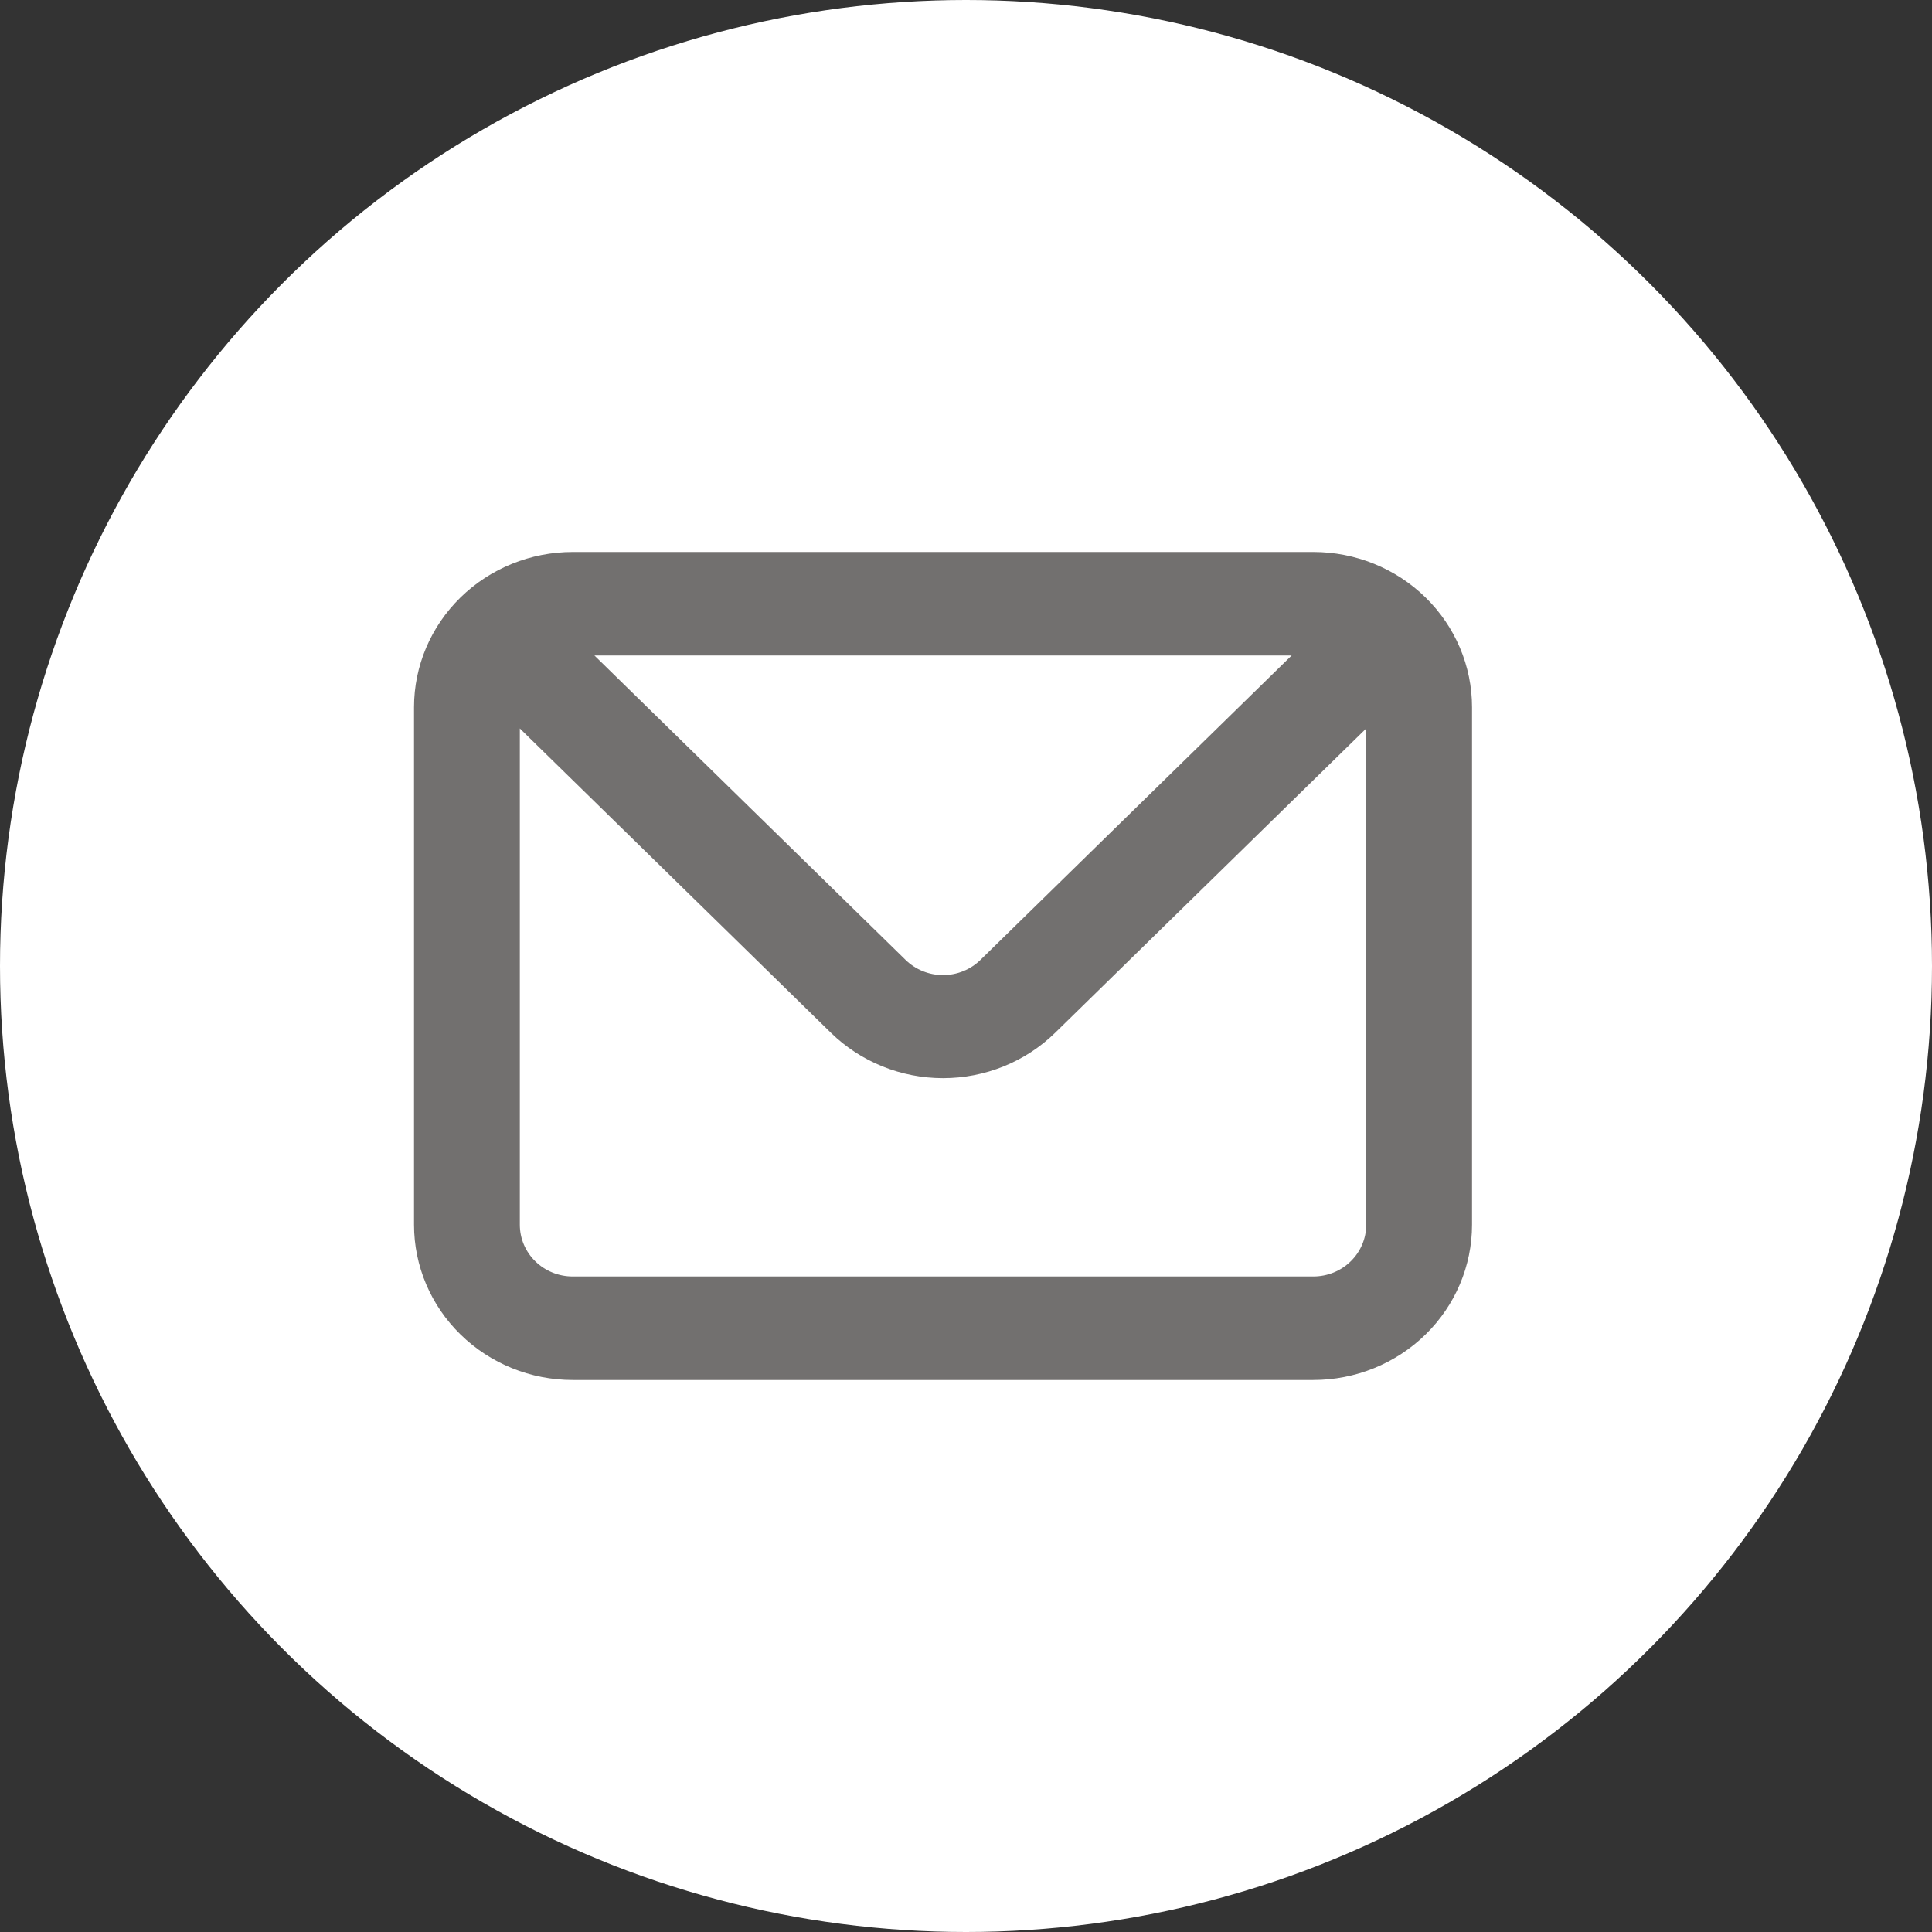
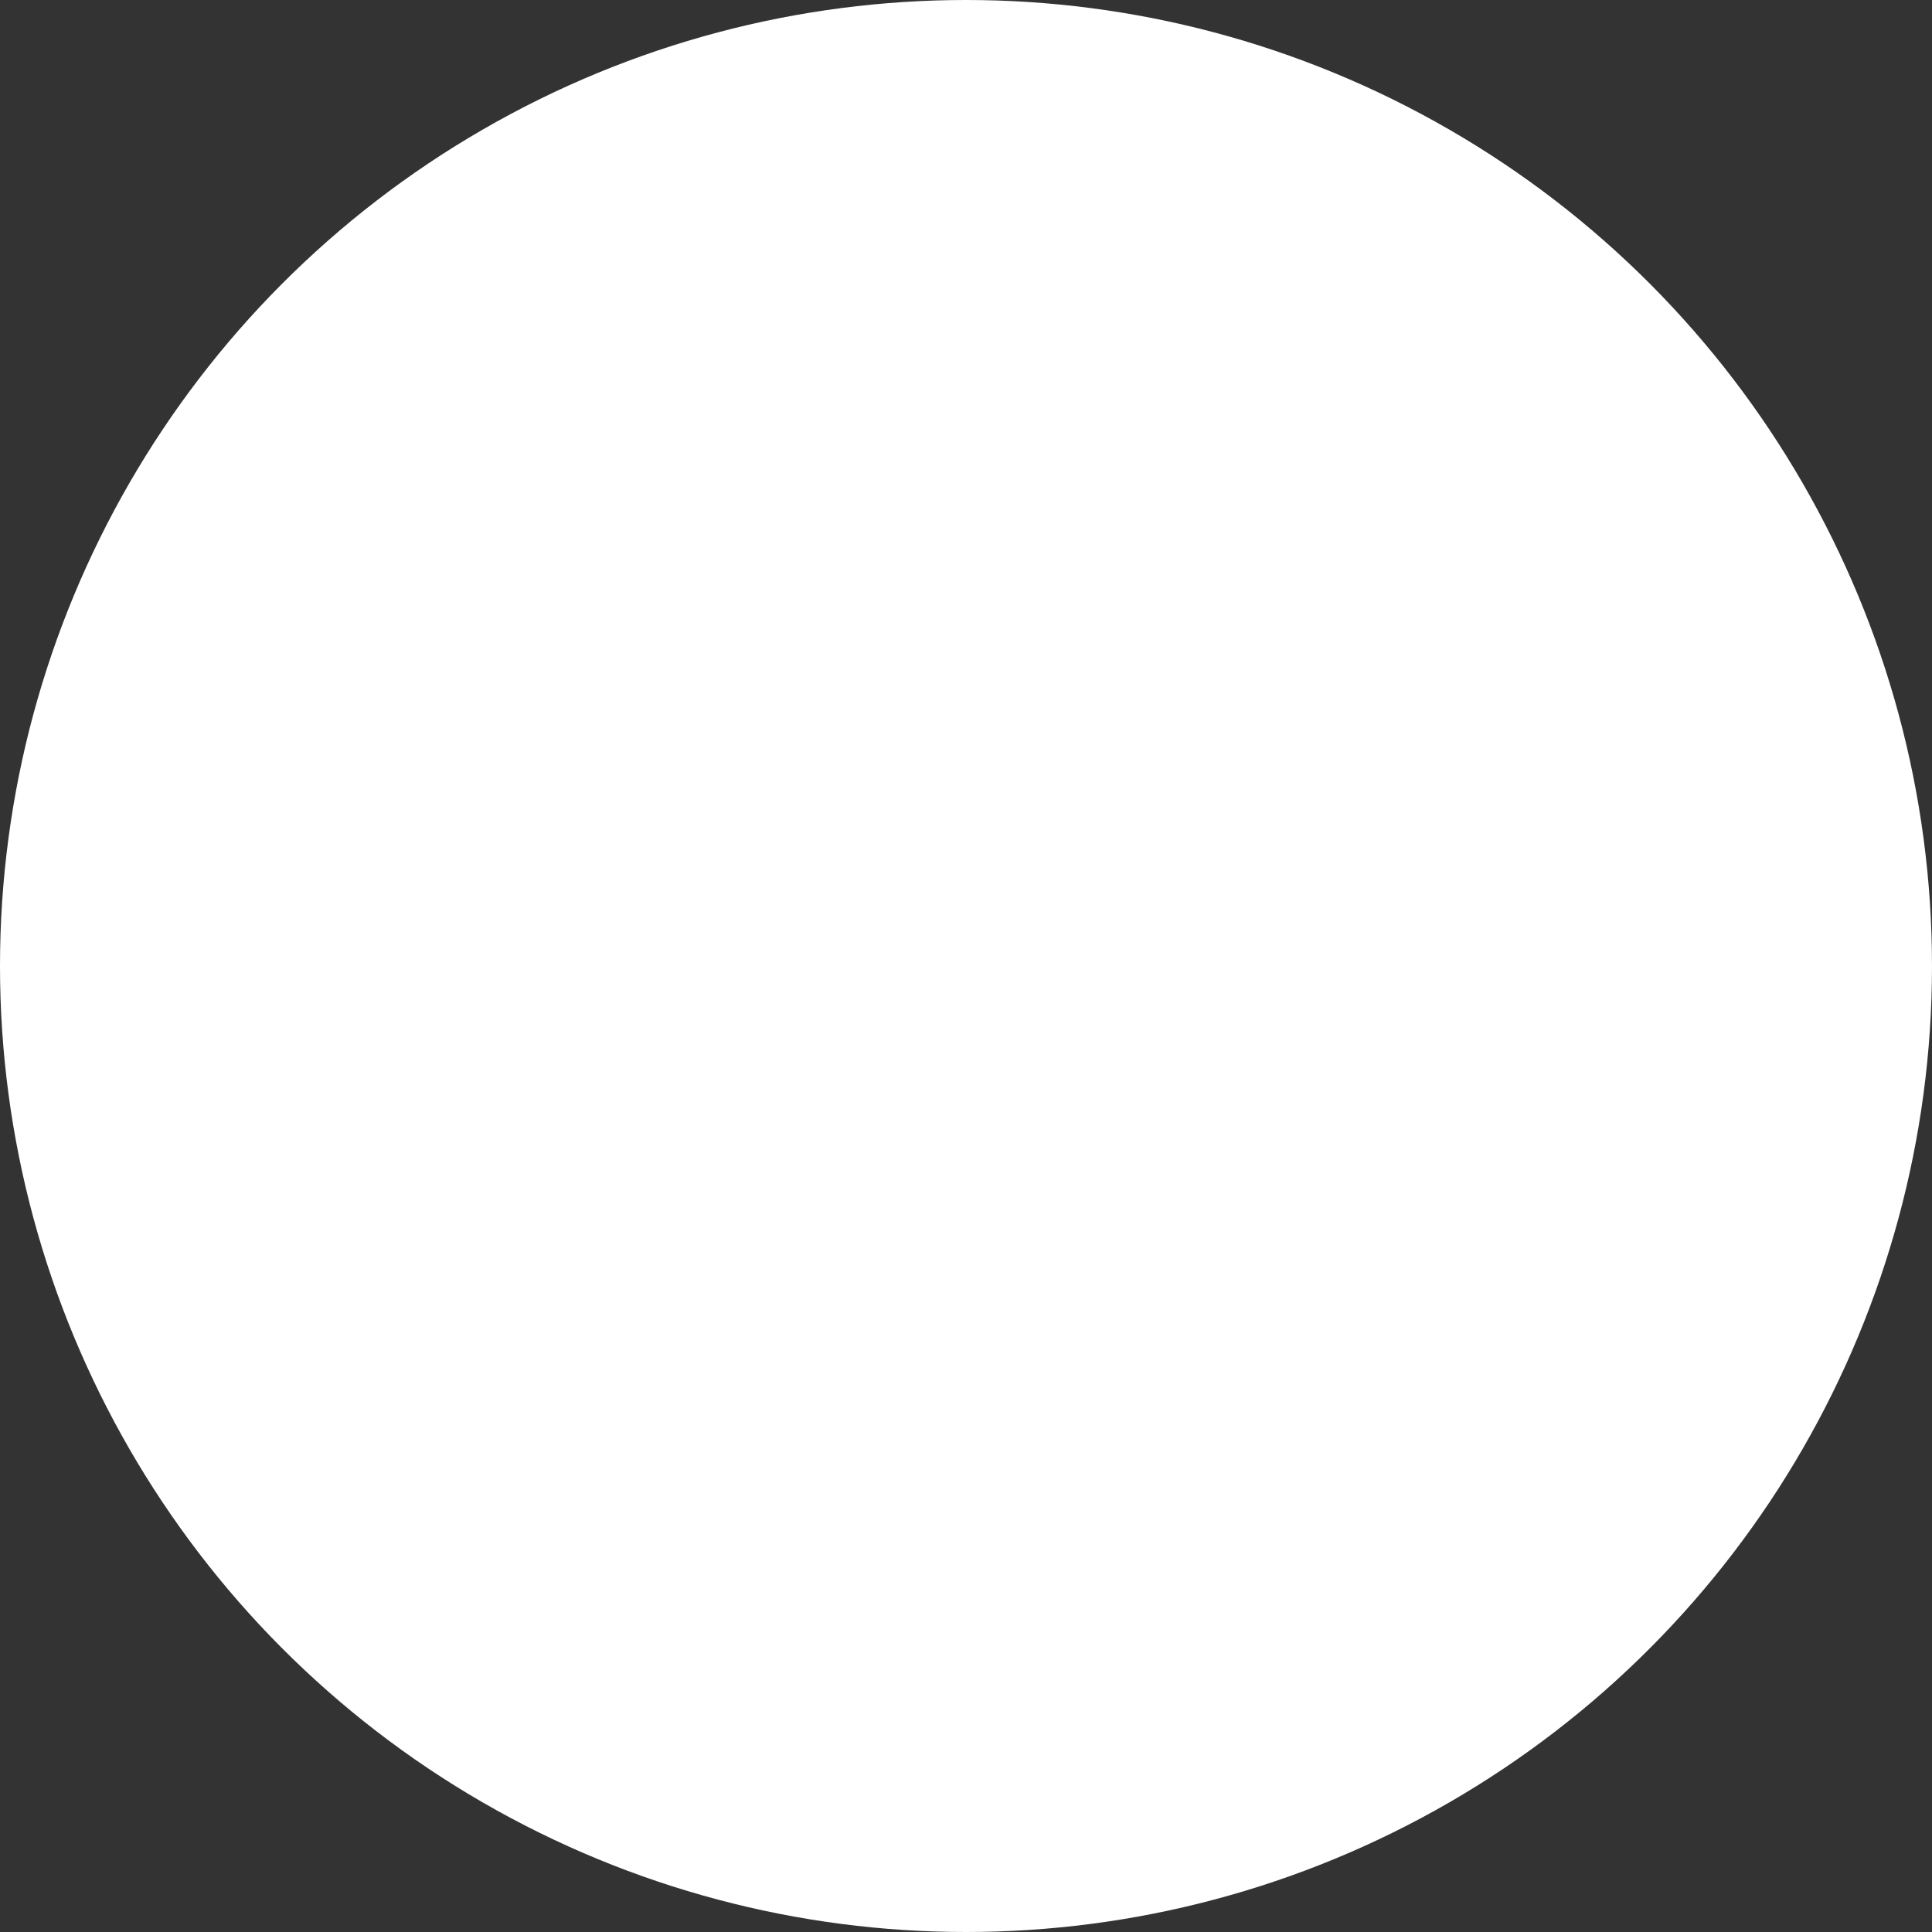
<svg xmlns="http://www.w3.org/2000/svg" width="64" height="64" viewBox="0 0 64 64" fill="none">
  <rect x="0" y="0" width="64" height="64" fill="#333333" stroke="none" />
  <circle cx="32" cy="32" r="32" fill="white" />
-   <path d="M43.505 18.285H18.972C17.578 18.285 16.241 18.827 15.255 19.791C14.269 20.756 13.715 22.064 13.715 23.428V40.571C13.715 41.935 14.269 43.243 15.255 44.207C16.241 45.172 17.578 45.714 18.972 45.714H43.505C44.9 45.714 46.237 45.172 47.223 44.207C48.209 43.243 48.763 41.935 48.763 40.571V23.428C48.763 22.064 48.209 20.756 47.223 19.791C46.237 18.827 44.9 18.285 43.505 18.285ZM42.787 21.714L32.483 31.794C32.32 31.954 32.126 32.082 31.913 32.169C31.699 32.256 31.47 32.301 31.239 32.301C31.007 32.301 30.778 32.256 30.565 32.169C30.351 32.082 30.157 31.954 29.994 31.794L19.691 21.714H42.787ZM45.258 40.571C45.258 41.026 45.073 41.462 44.744 41.783C44.416 42.105 43.97 42.285 43.505 42.285H18.972C18.507 42.285 18.061 42.105 17.733 41.783C17.404 41.462 17.22 41.026 17.22 40.571V24.131L27.524 34.211C28.509 35.174 29.846 35.715 31.239 35.715C32.632 35.715 33.968 35.174 34.954 34.211L45.258 24.131V40.571Z" fill="#72706F" />
</svg>